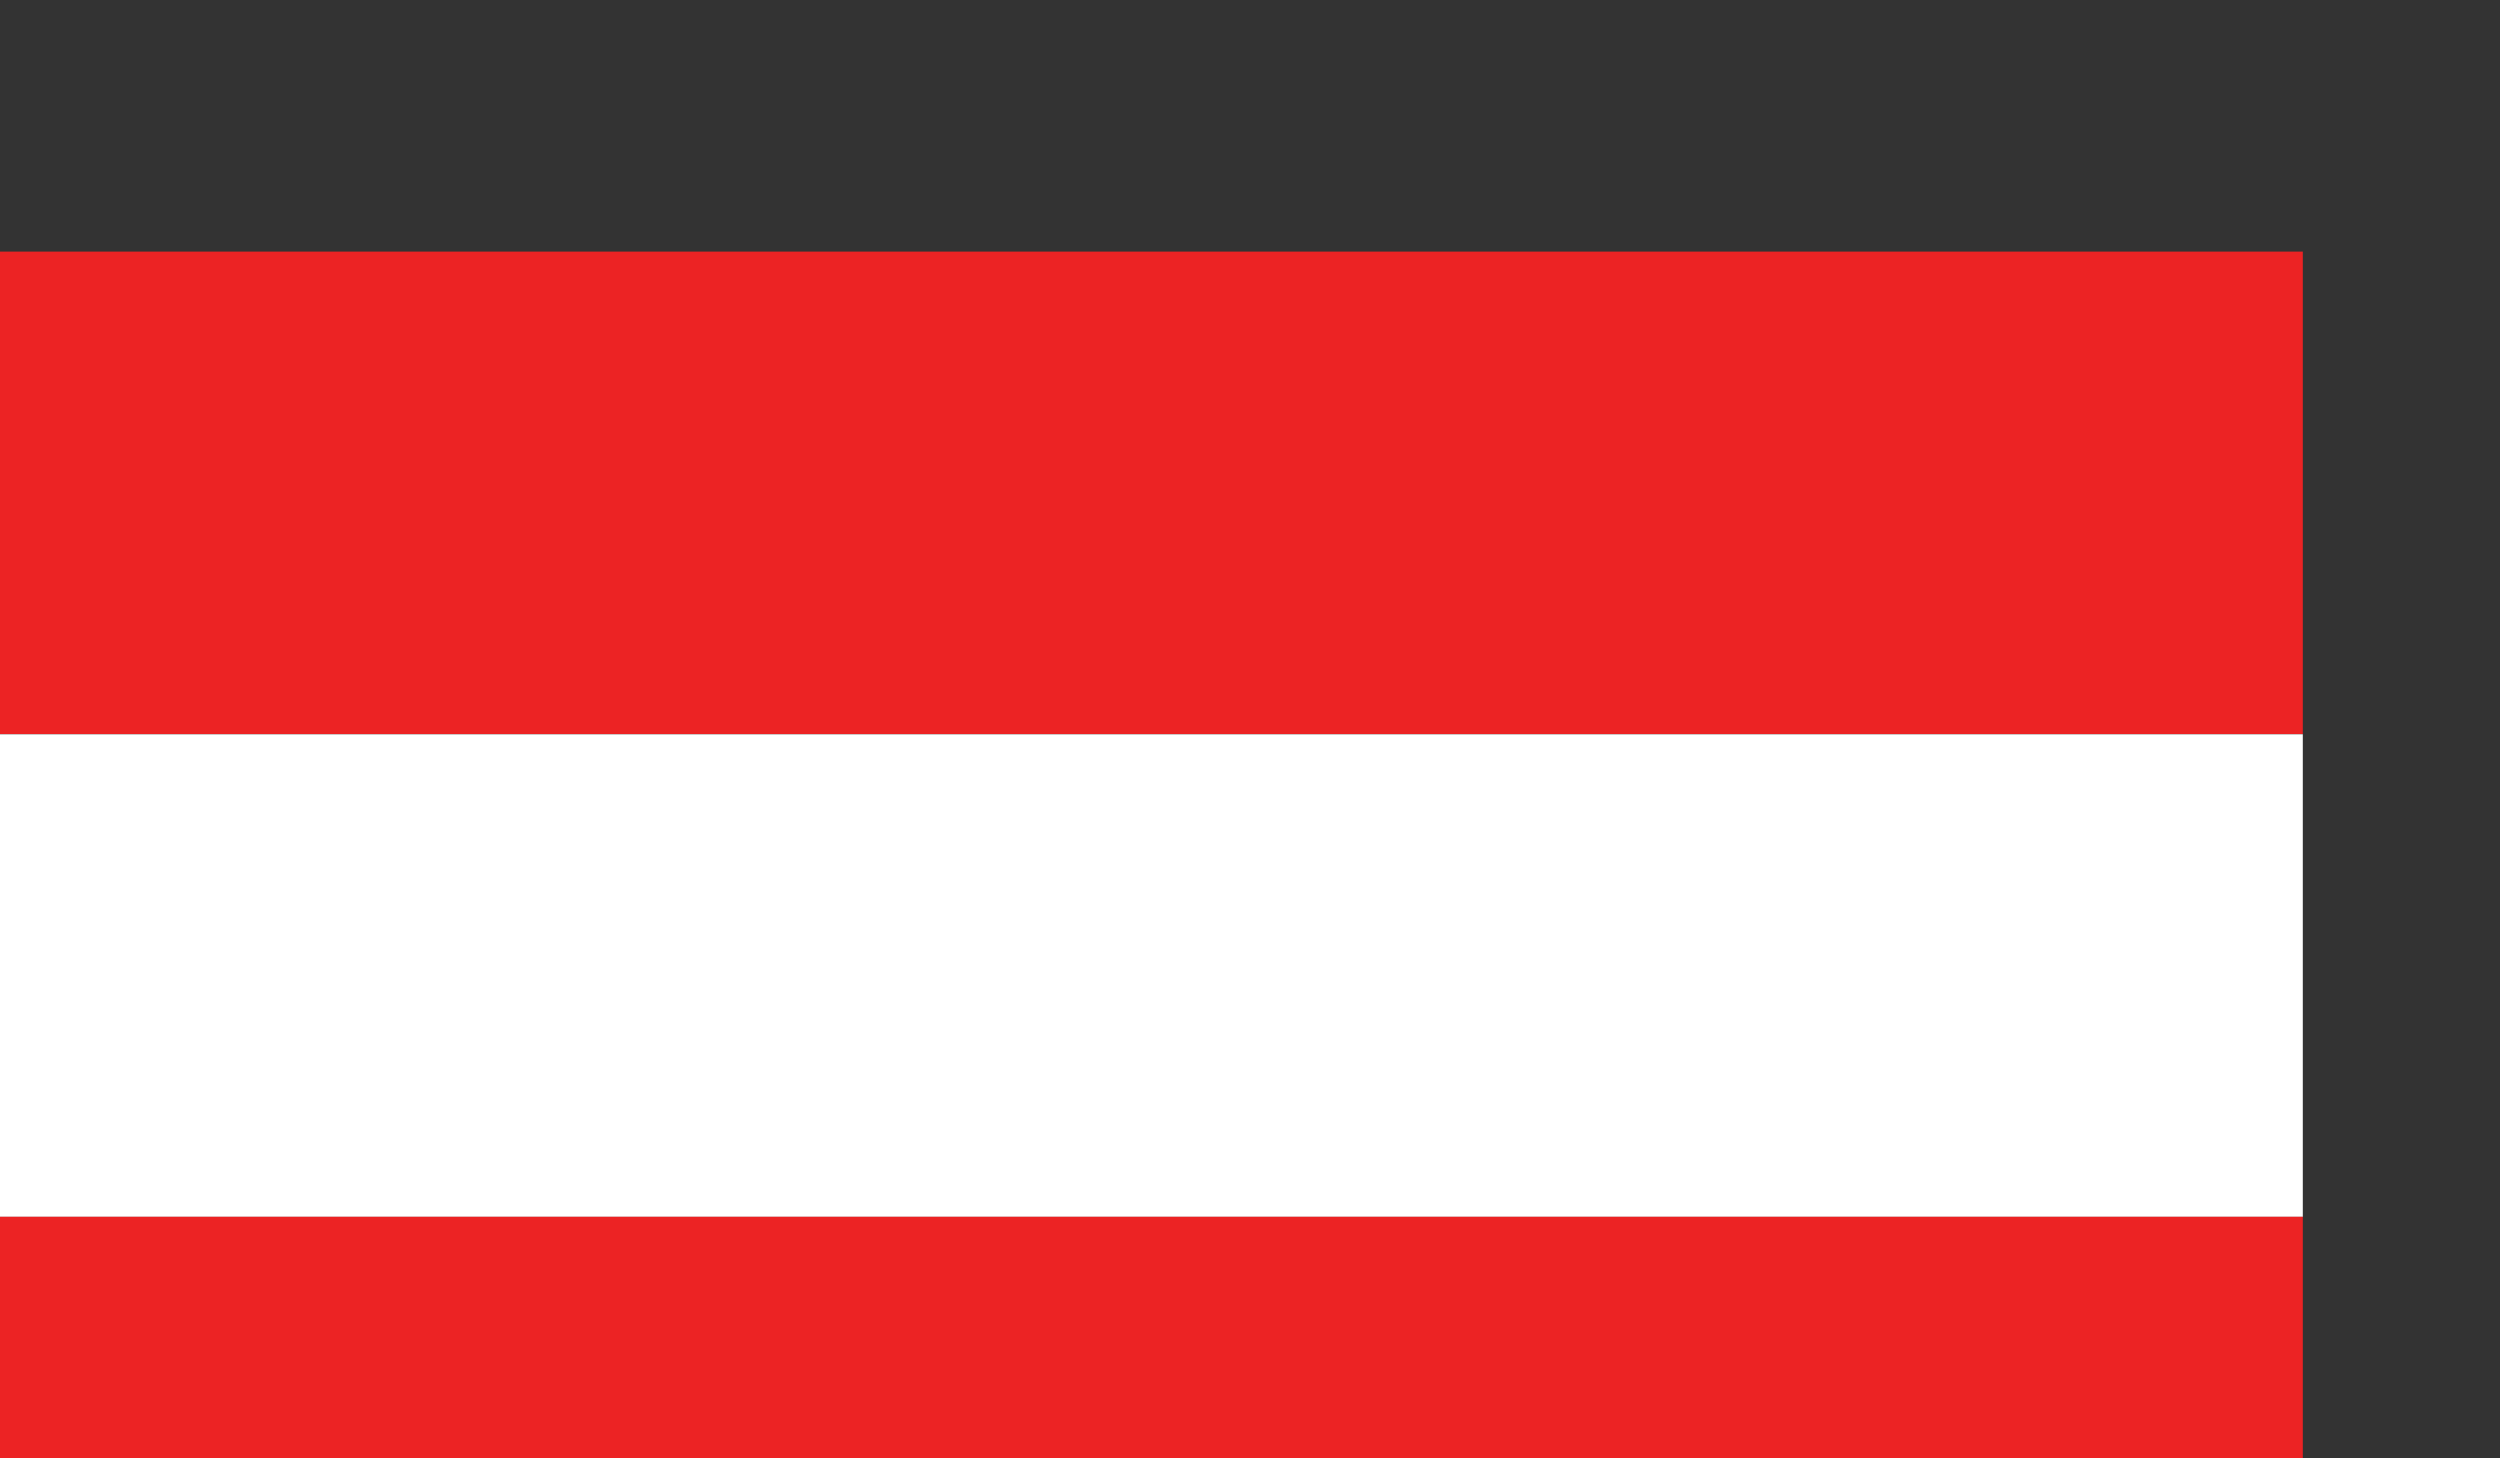
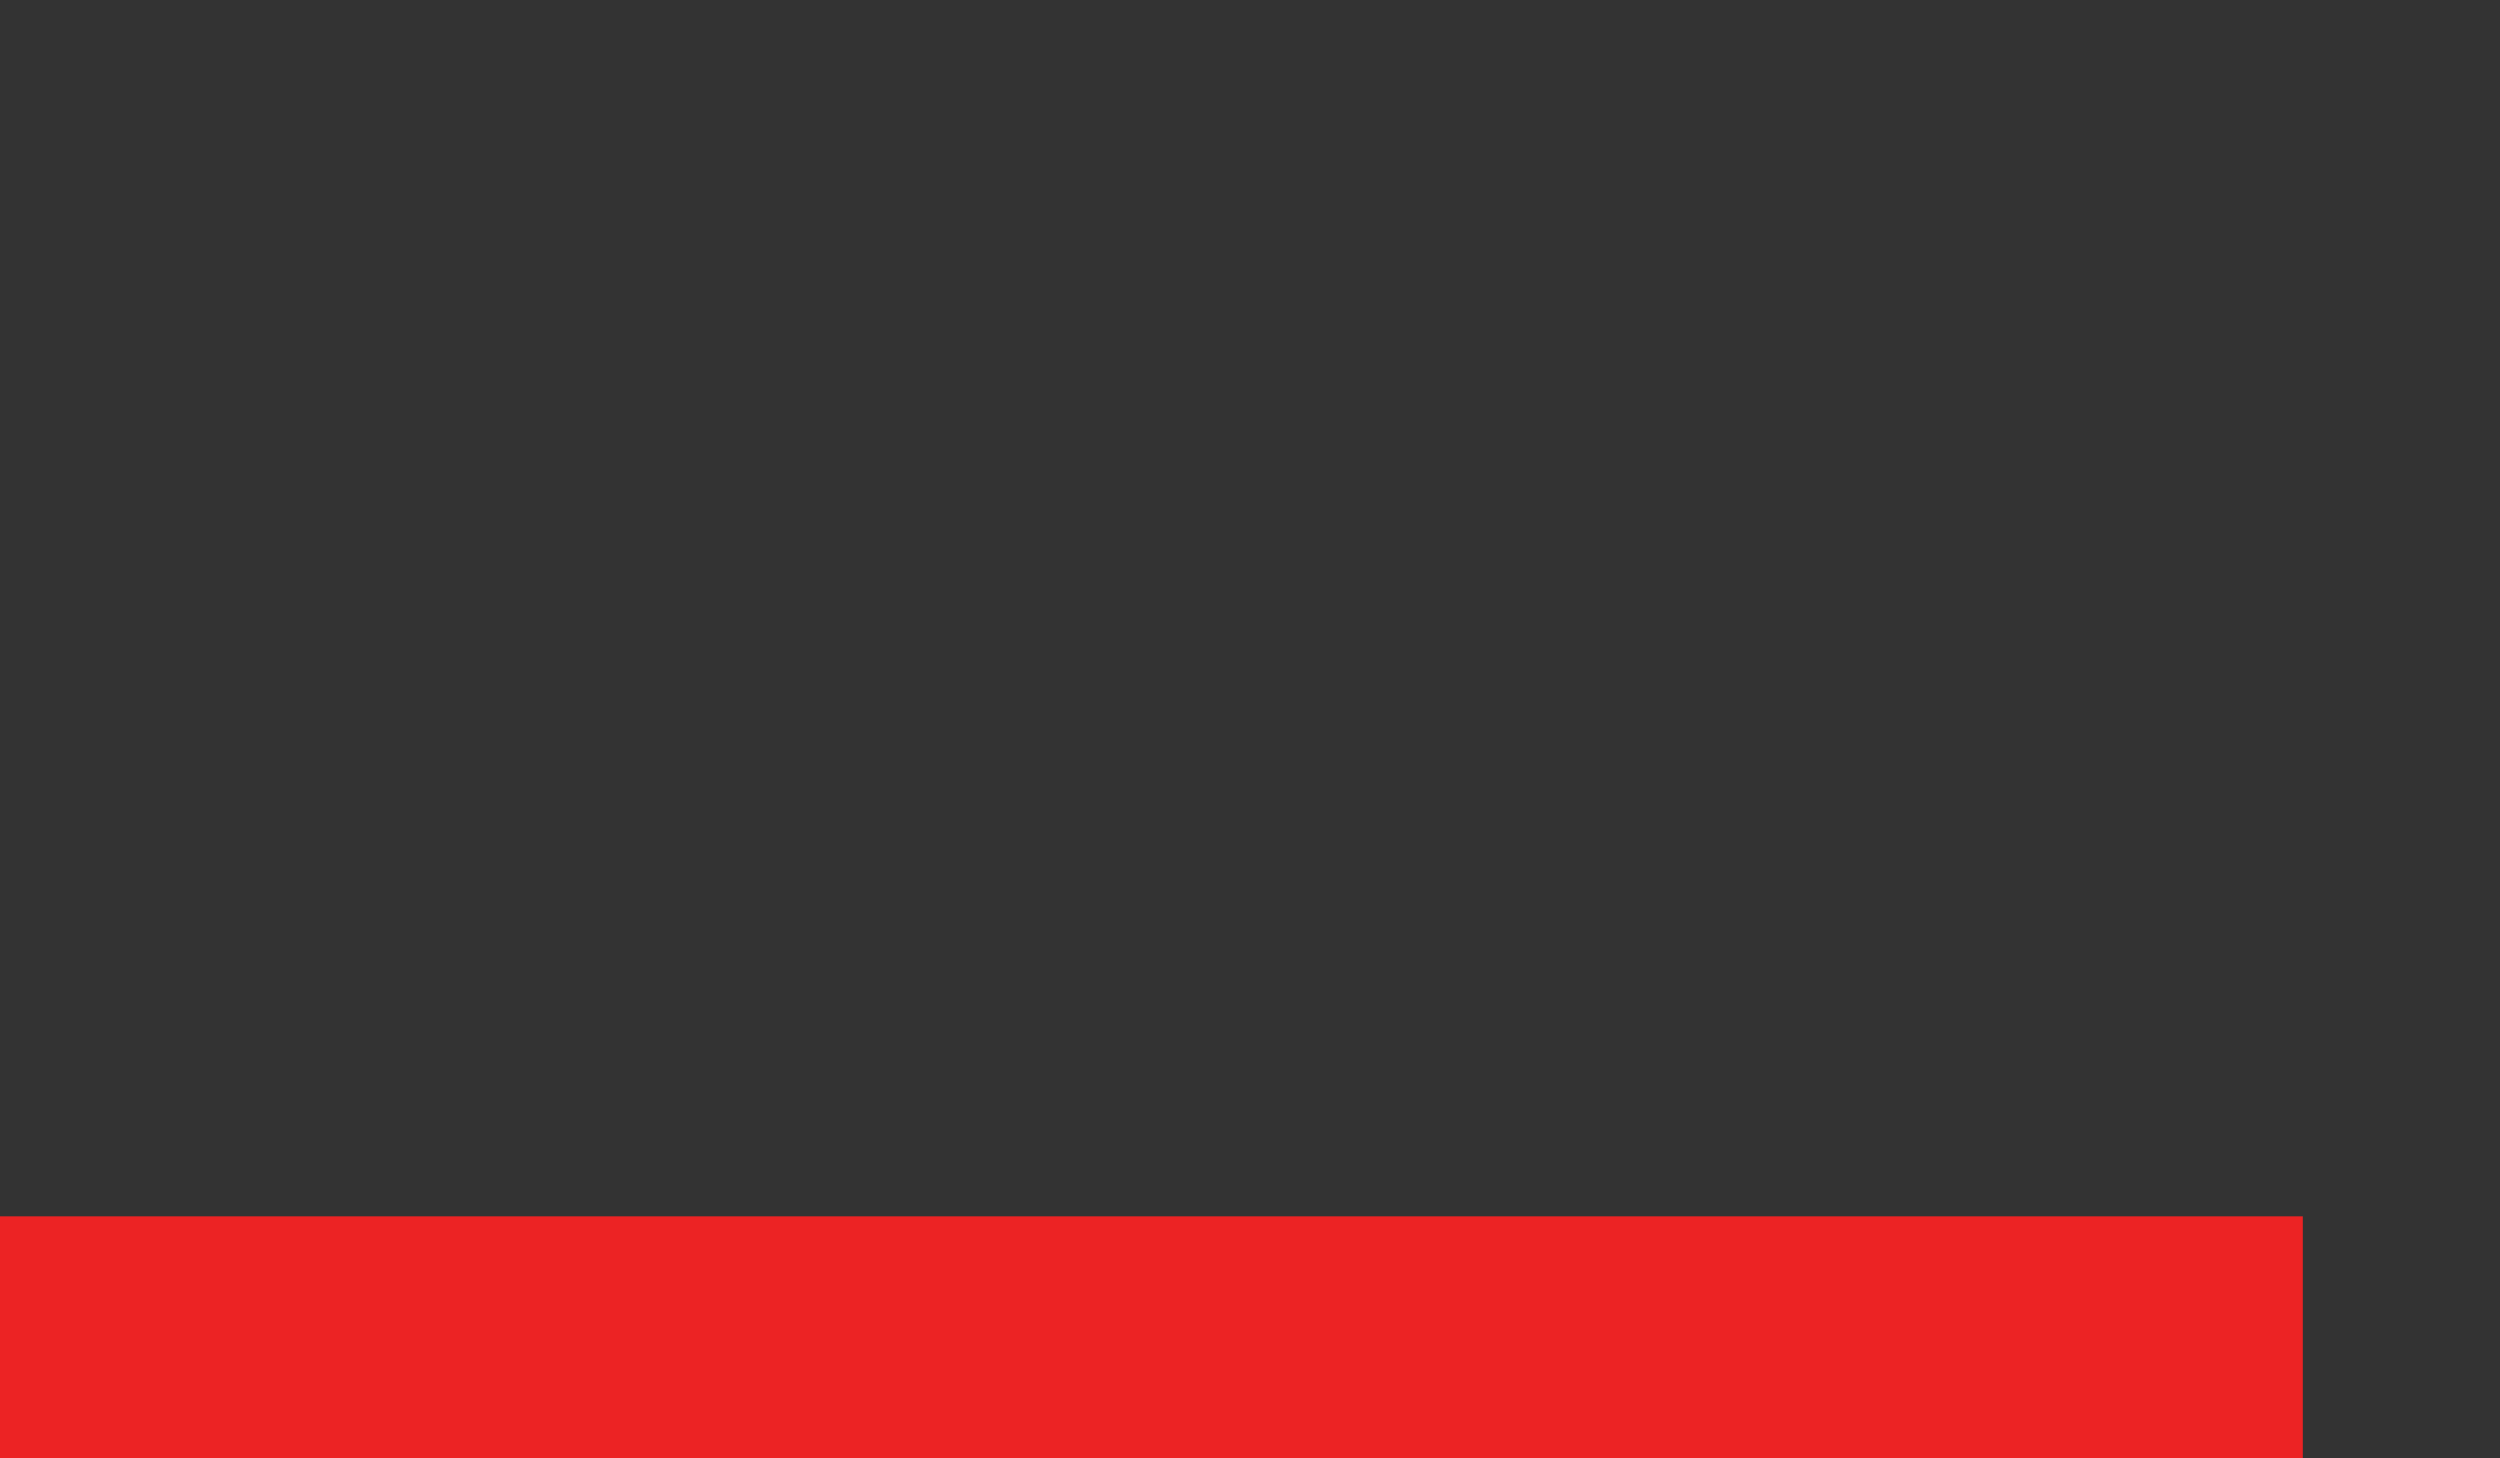
<svg xmlns="http://www.w3.org/2000/svg" version="1.1" viewBox="0 0 11.84 6.907">
  <rect x="0" y="0" width="11.84" height="6.907" fill="#333333" stroke="none" />
  <defs>
    <clipPath id="a">
      <path d="m3041.4 4294.8h335.63v-195.79h-335.63z" />
    </clipPath>
  </defs>
  <g transform="translate(230.44 -3.261)">
    <g transform="matrix(.035 0 0 -.035 -337.73 154.77)">
      <g clip-path="url(#a)">
-         <path d="m3041.4 4229.5h335.63v65.28h-335.63v-65.28" fill="#ec2324" />
        <path d="m3041.4 4099h335.63v65.24h-335.63v-65.24" fill="#ec2324" />
-         <path d="m3041.4 4164.2h335.63v65.27h-335.63v-65.27" fill="#fff" />
      </g>
    </g>
  </g>
</svg>